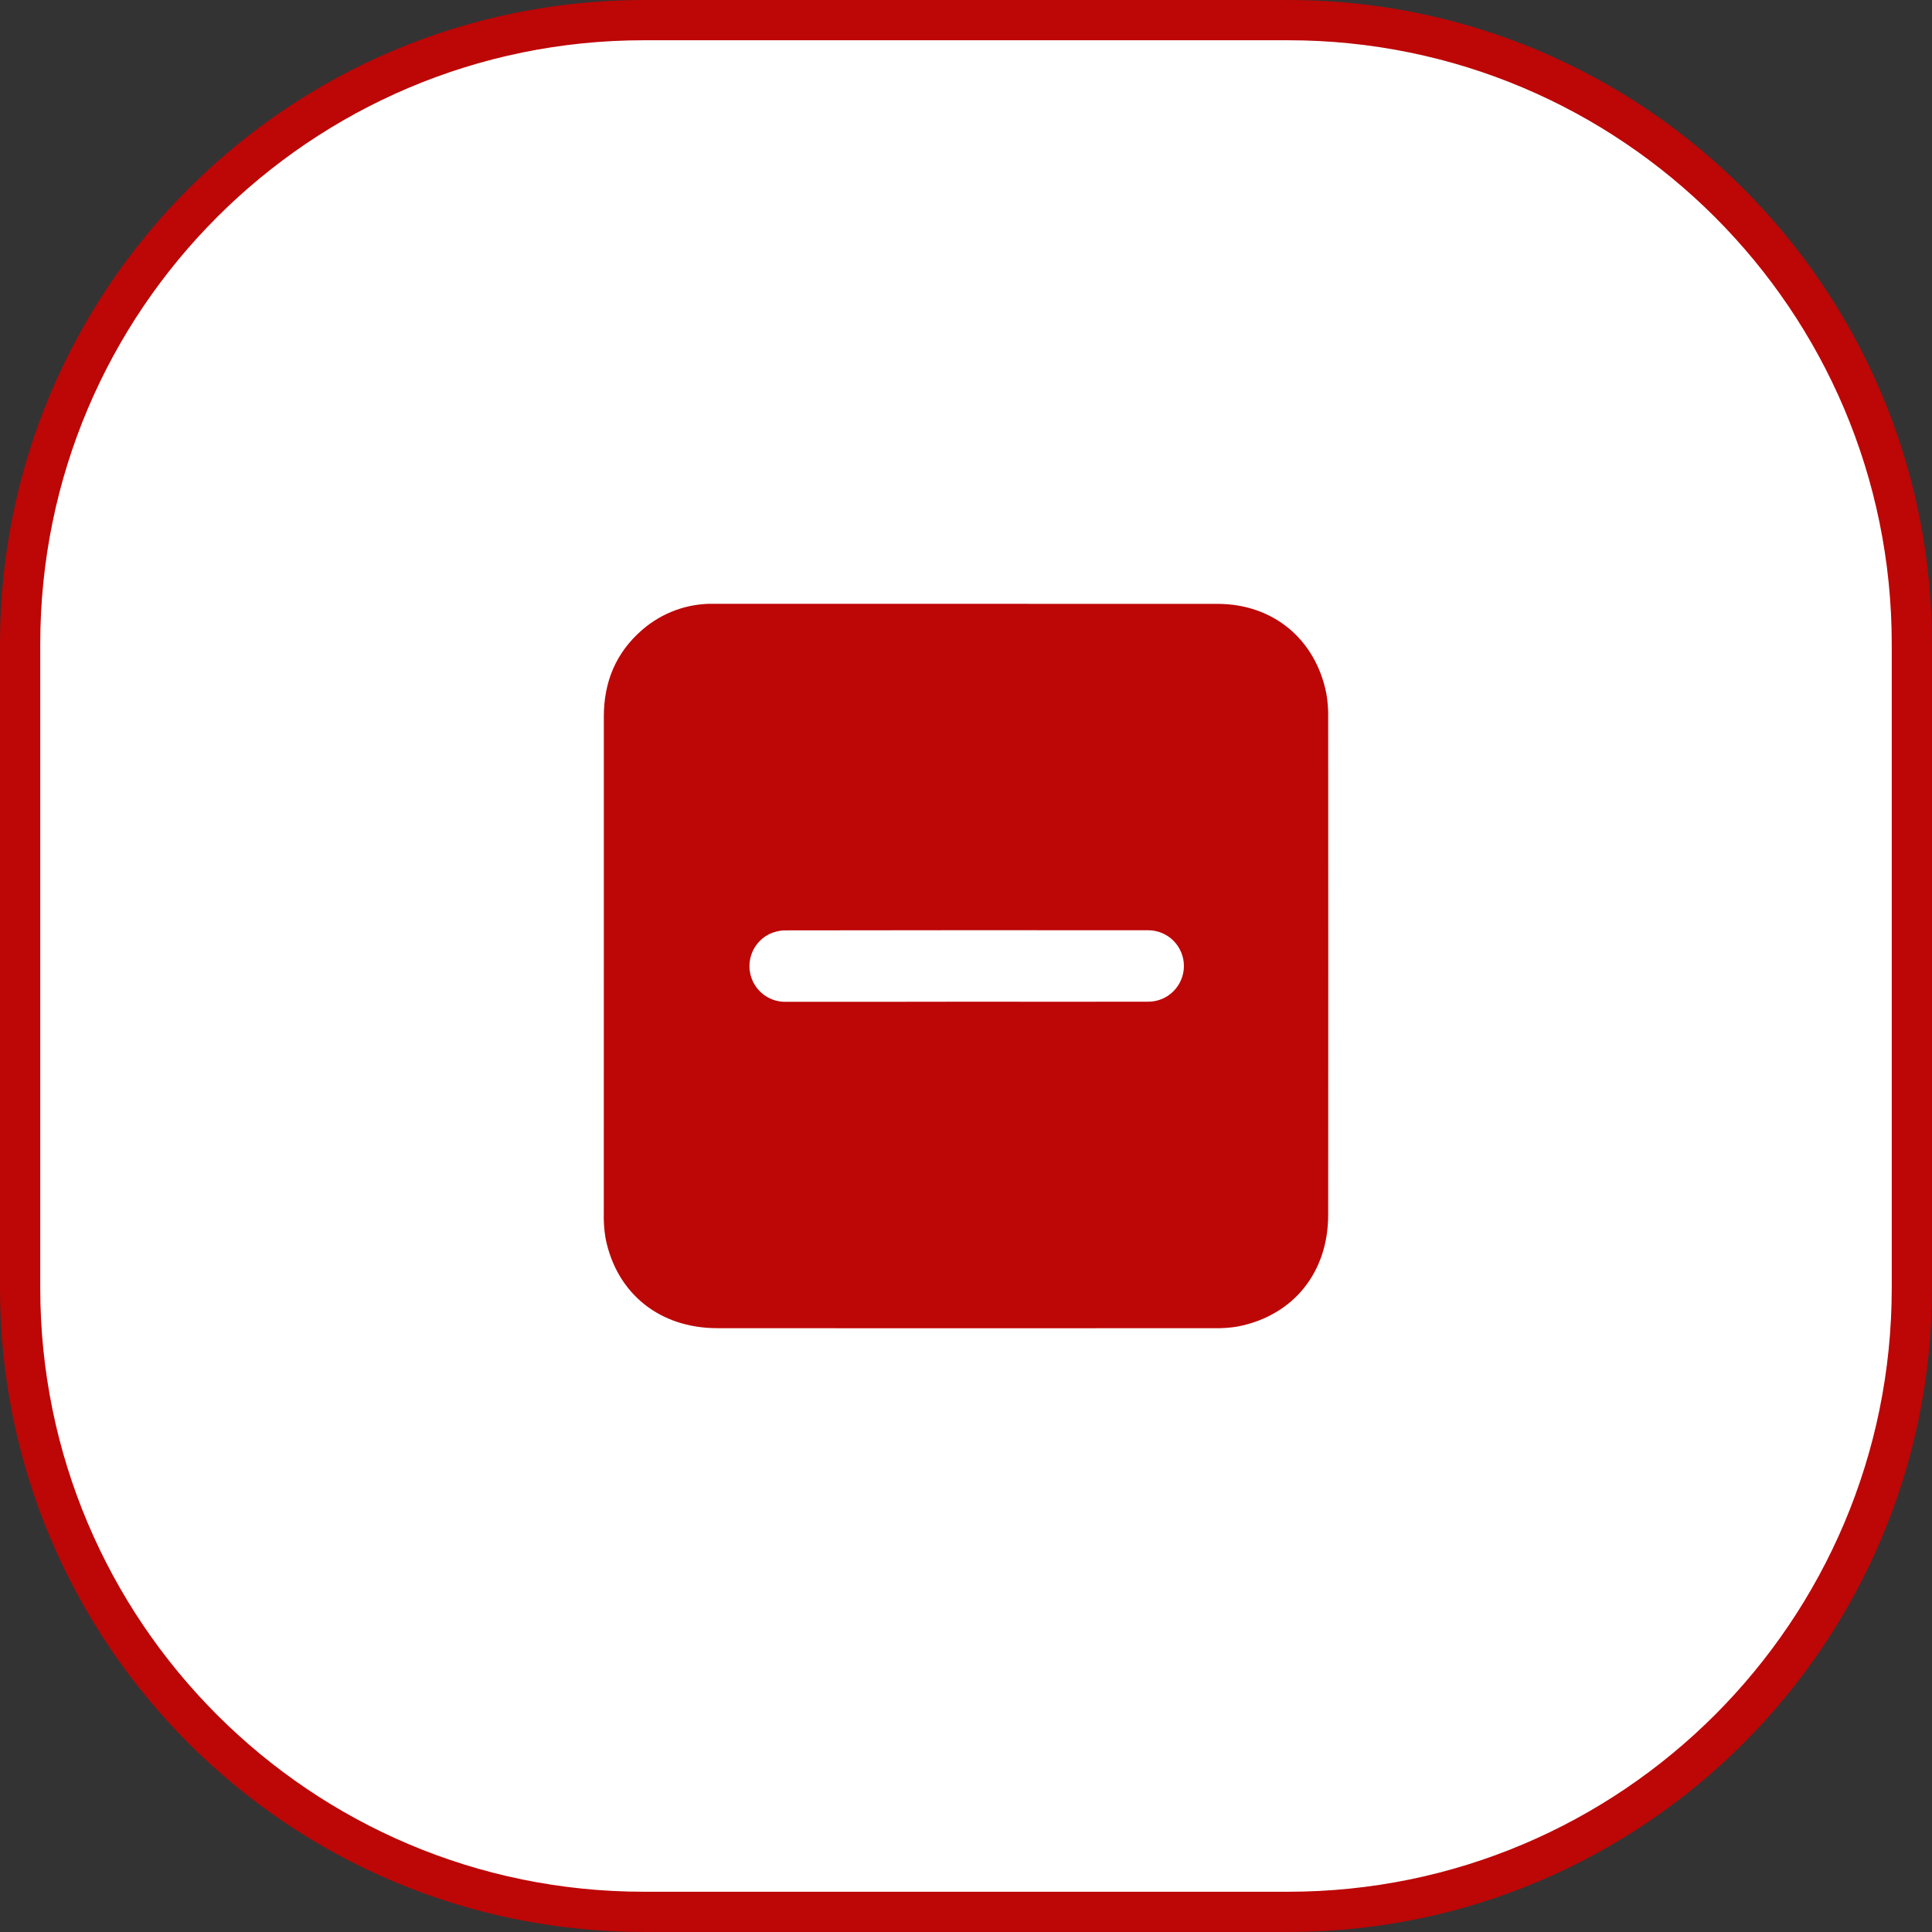
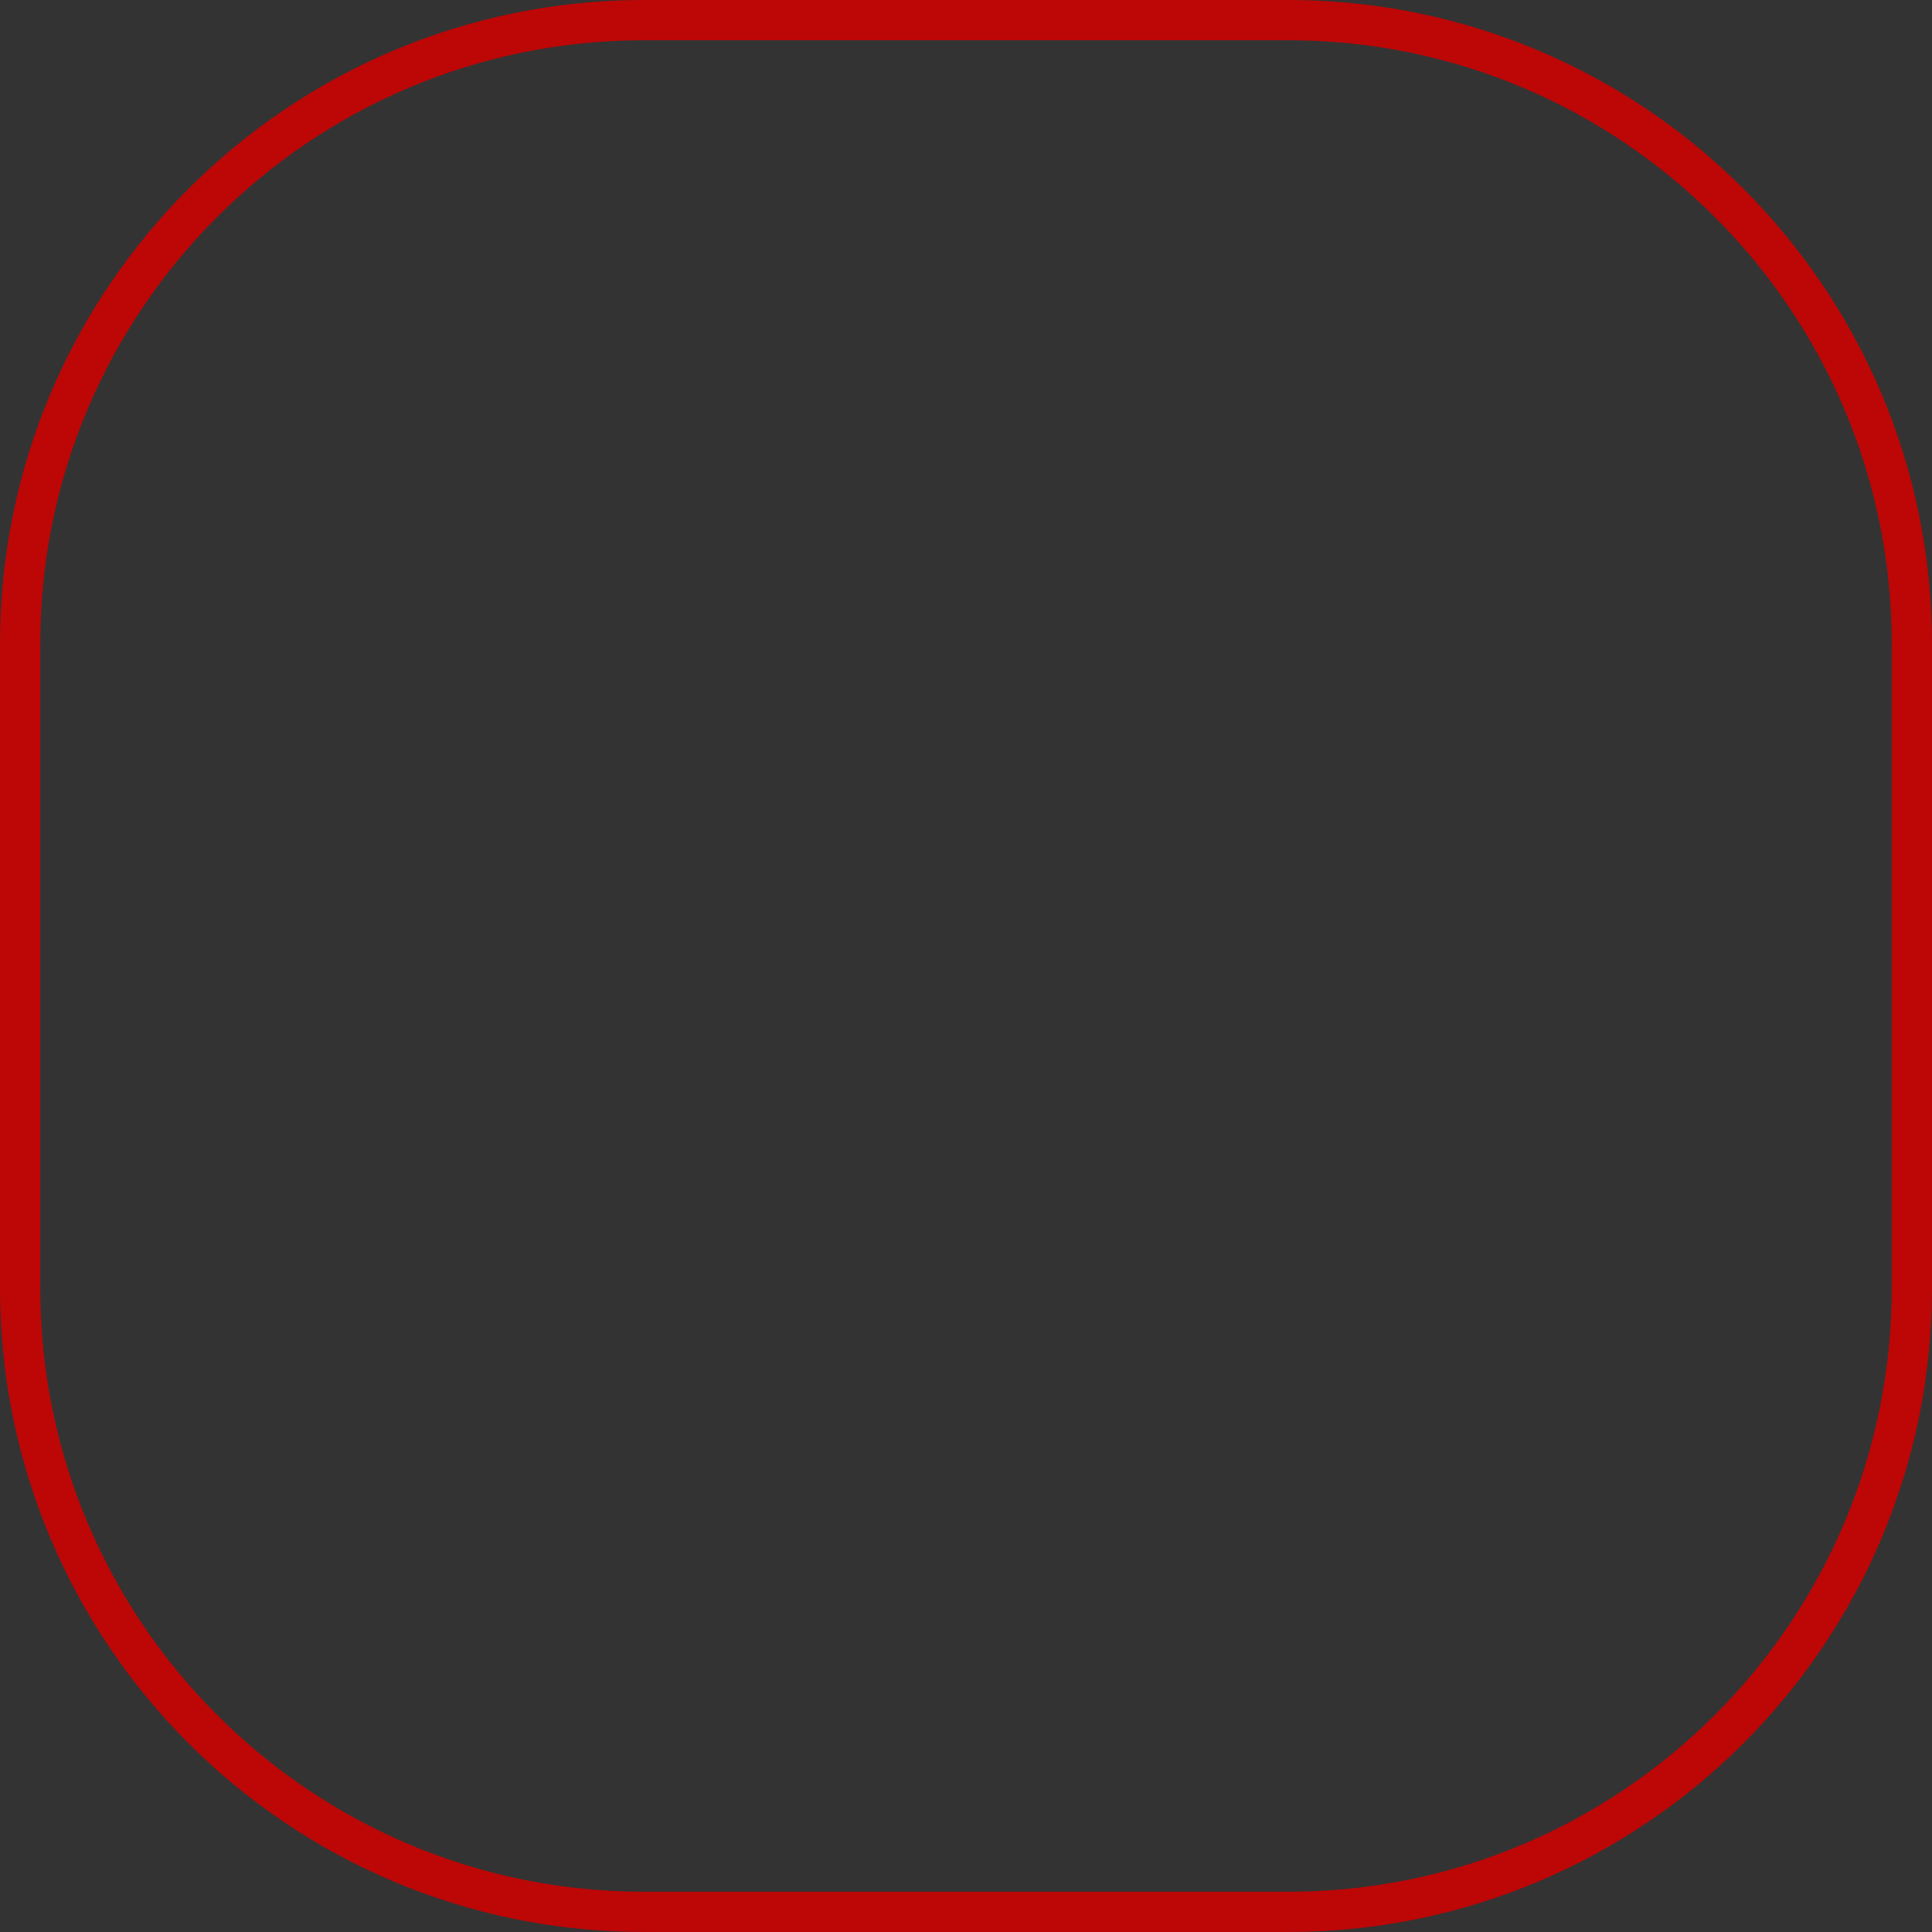
<svg xmlns="http://www.w3.org/2000/svg" width="48" height="48" viewBox="0 0 48 48" fill="none">
  <rect x="0" y="0" width="48" height="48" fill="#333333" stroke="none" />
-   <path d="M0.5 16C0.5 7.44 7.44 0.5 16 0.5H32C40.56 0.5 47.5 7.44 47.5 16V32C47.5 40.56 40.56 47.5 32 47.5H16C7.44 47.5 0.5 40.56 0.5 32V16Z" fill="white" />
  <path d="M0.5 16C0.5 7.44 7.44 0.5 16 0.5H32C40.56 0.5 47.5 7.44 47.5 16V32C47.5 40.56 40.56 47.5 32 47.5H16C7.44 47.5 0.5 40.56 0.5 32V16Z" stroke="#BD0606" />
-   <path d="M15.002 23.998C15.002 21.934 15.002 19.869 15.002 17.805C15.002 16.941 15.301 16.215 15.957 15.647C16.451 15.219 17.085 14.988 17.737 15.001C21.91 15.001 26.082 15.001 30.255 15.003C31.636 15.006 32.683 15.883 32.952 17.227C32.986 17.42 33.002 17.617 32.998 17.813C33.001 21.937 33.001 26.061 32.998 30.184C32.998 31.615 32.129 32.687 30.756 32.956C30.563 32.989 30.366 33.003 30.169 32.998C26.053 33.001 21.937 33.001 17.82 32.998C16.387 32.998 15.316 32.135 15.044 30.761C15.01 30.553 14.995 30.342 15.001 30.132C15 28.087 15 26.043 15.002 23.998ZM24 24.887C25.509 24.887 27.019 24.89 28.528 24.887C28.763 24.887 28.988 24.794 29.154 24.627C29.32 24.461 29.414 24.235 29.414 24C29.414 23.764 29.32 23.539 29.154 23.372C28.988 23.206 28.763 23.112 28.528 23.112C25.516 23.109 22.505 23.11 19.493 23.115C19.346 23.12 19.203 23.159 19.073 23.228C18.903 23.323 18.769 23.472 18.692 23.652C18.615 23.831 18.599 24.032 18.647 24.221C18.695 24.411 18.804 24.579 18.957 24.7C19.111 24.821 19.3 24.888 19.495 24.89C20.995 24.891 22.496 24.89 24 24.887Z" fill="#BD0606" />
</svg>